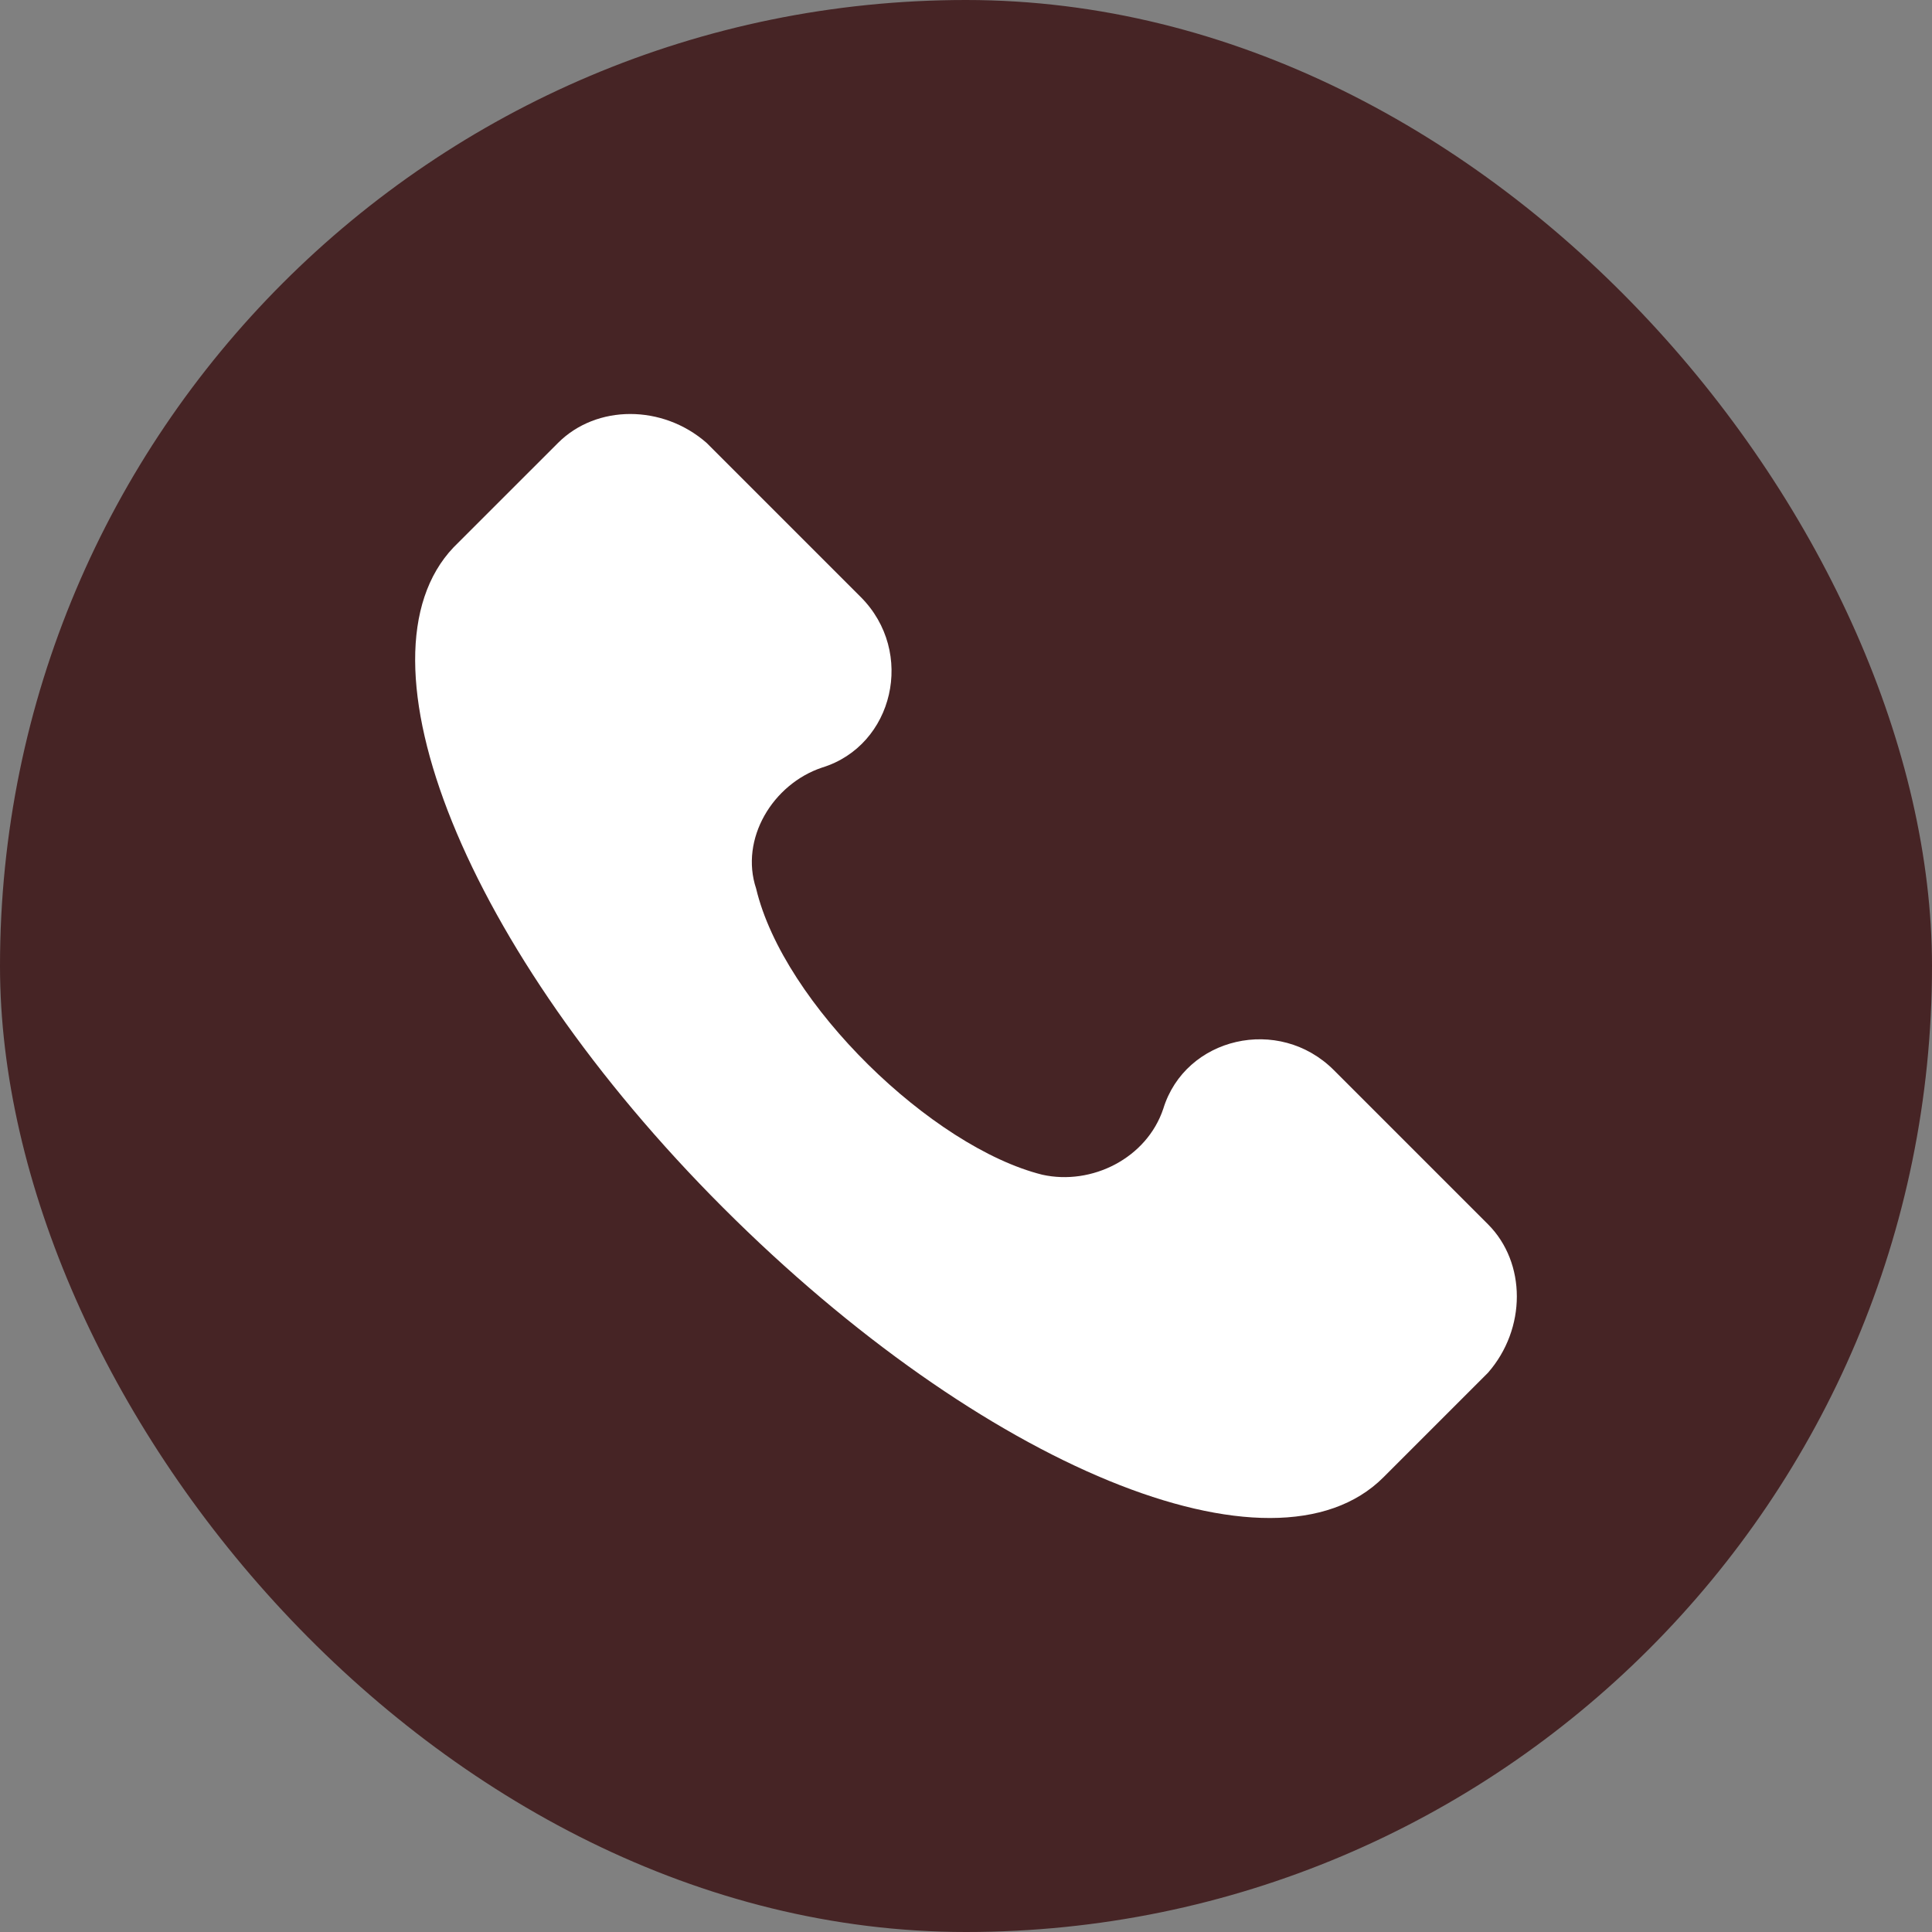
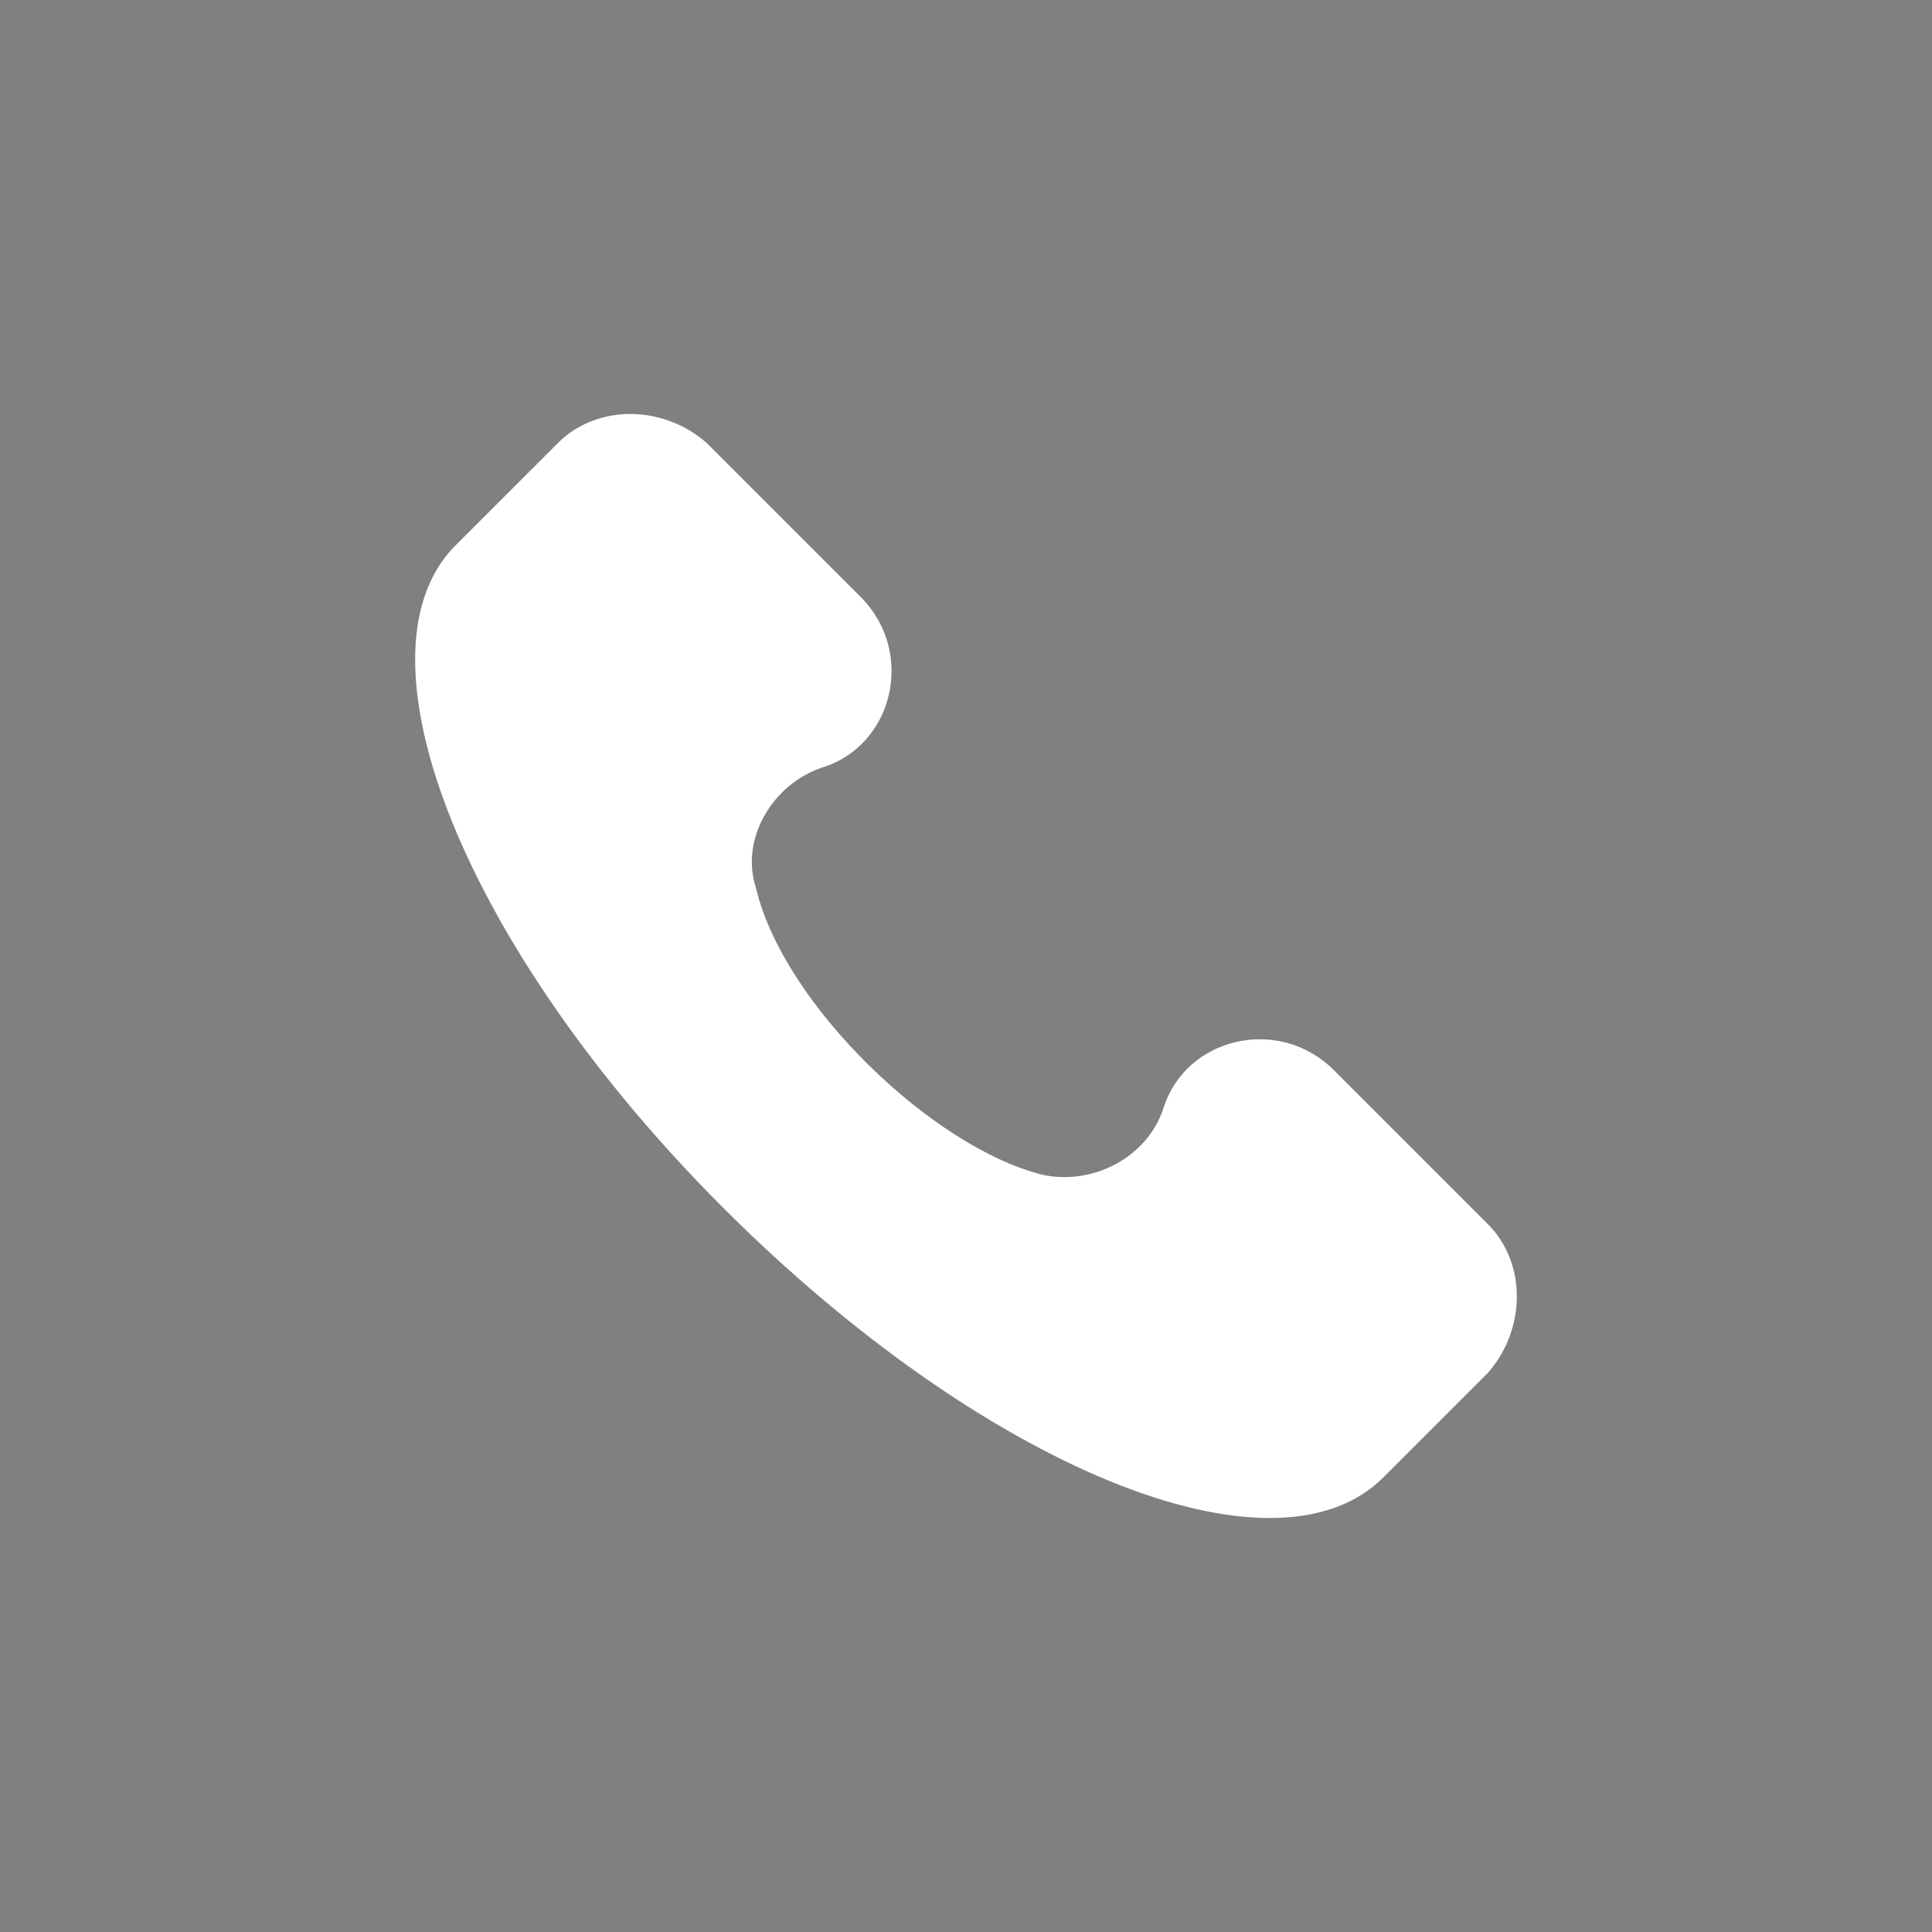
<svg xmlns="http://www.w3.org/2000/svg" width="70" height="70" viewBox="0 0 70 70" fill="none">
  <rect x="0" y="0" width="70" height="70" fill="#808080" stroke="none" />
-   <rect width="70" height="70" rx="35" fill="#462425" />
  <g clip-path="url(#clip0_4_104)">
    <path d="M53.911 44.356L48.329 38.774C46.336 36.78 42.946 37.578 42.149 40.169C41.551 41.964 39.557 42.961 37.763 42.562C33.776 41.565 28.393 36.382 27.396 32.195C26.798 30.401 27.994 28.407 29.789 27.809C32.38 27.012 33.178 23.622 31.184 21.629L25.602 16.047C24.007 14.651 21.615 14.651 20.219 16.047L16.431 19.834C12.643 23.822 16.83 34.388 26.2 43.758C35.57 53.128 46.136 57.514 50.123 53.527L53.911 49.739C55.307 48.144 55.307 45.752 53.911 44.356Z" fill="white" />
  </g>
  <defs>
    <clipPath id="clip0_4_104">
      <rect width="40" height="40" fill="white" transform="translate(15 15)" />
    </clipPath>
  </defs>
</svg>